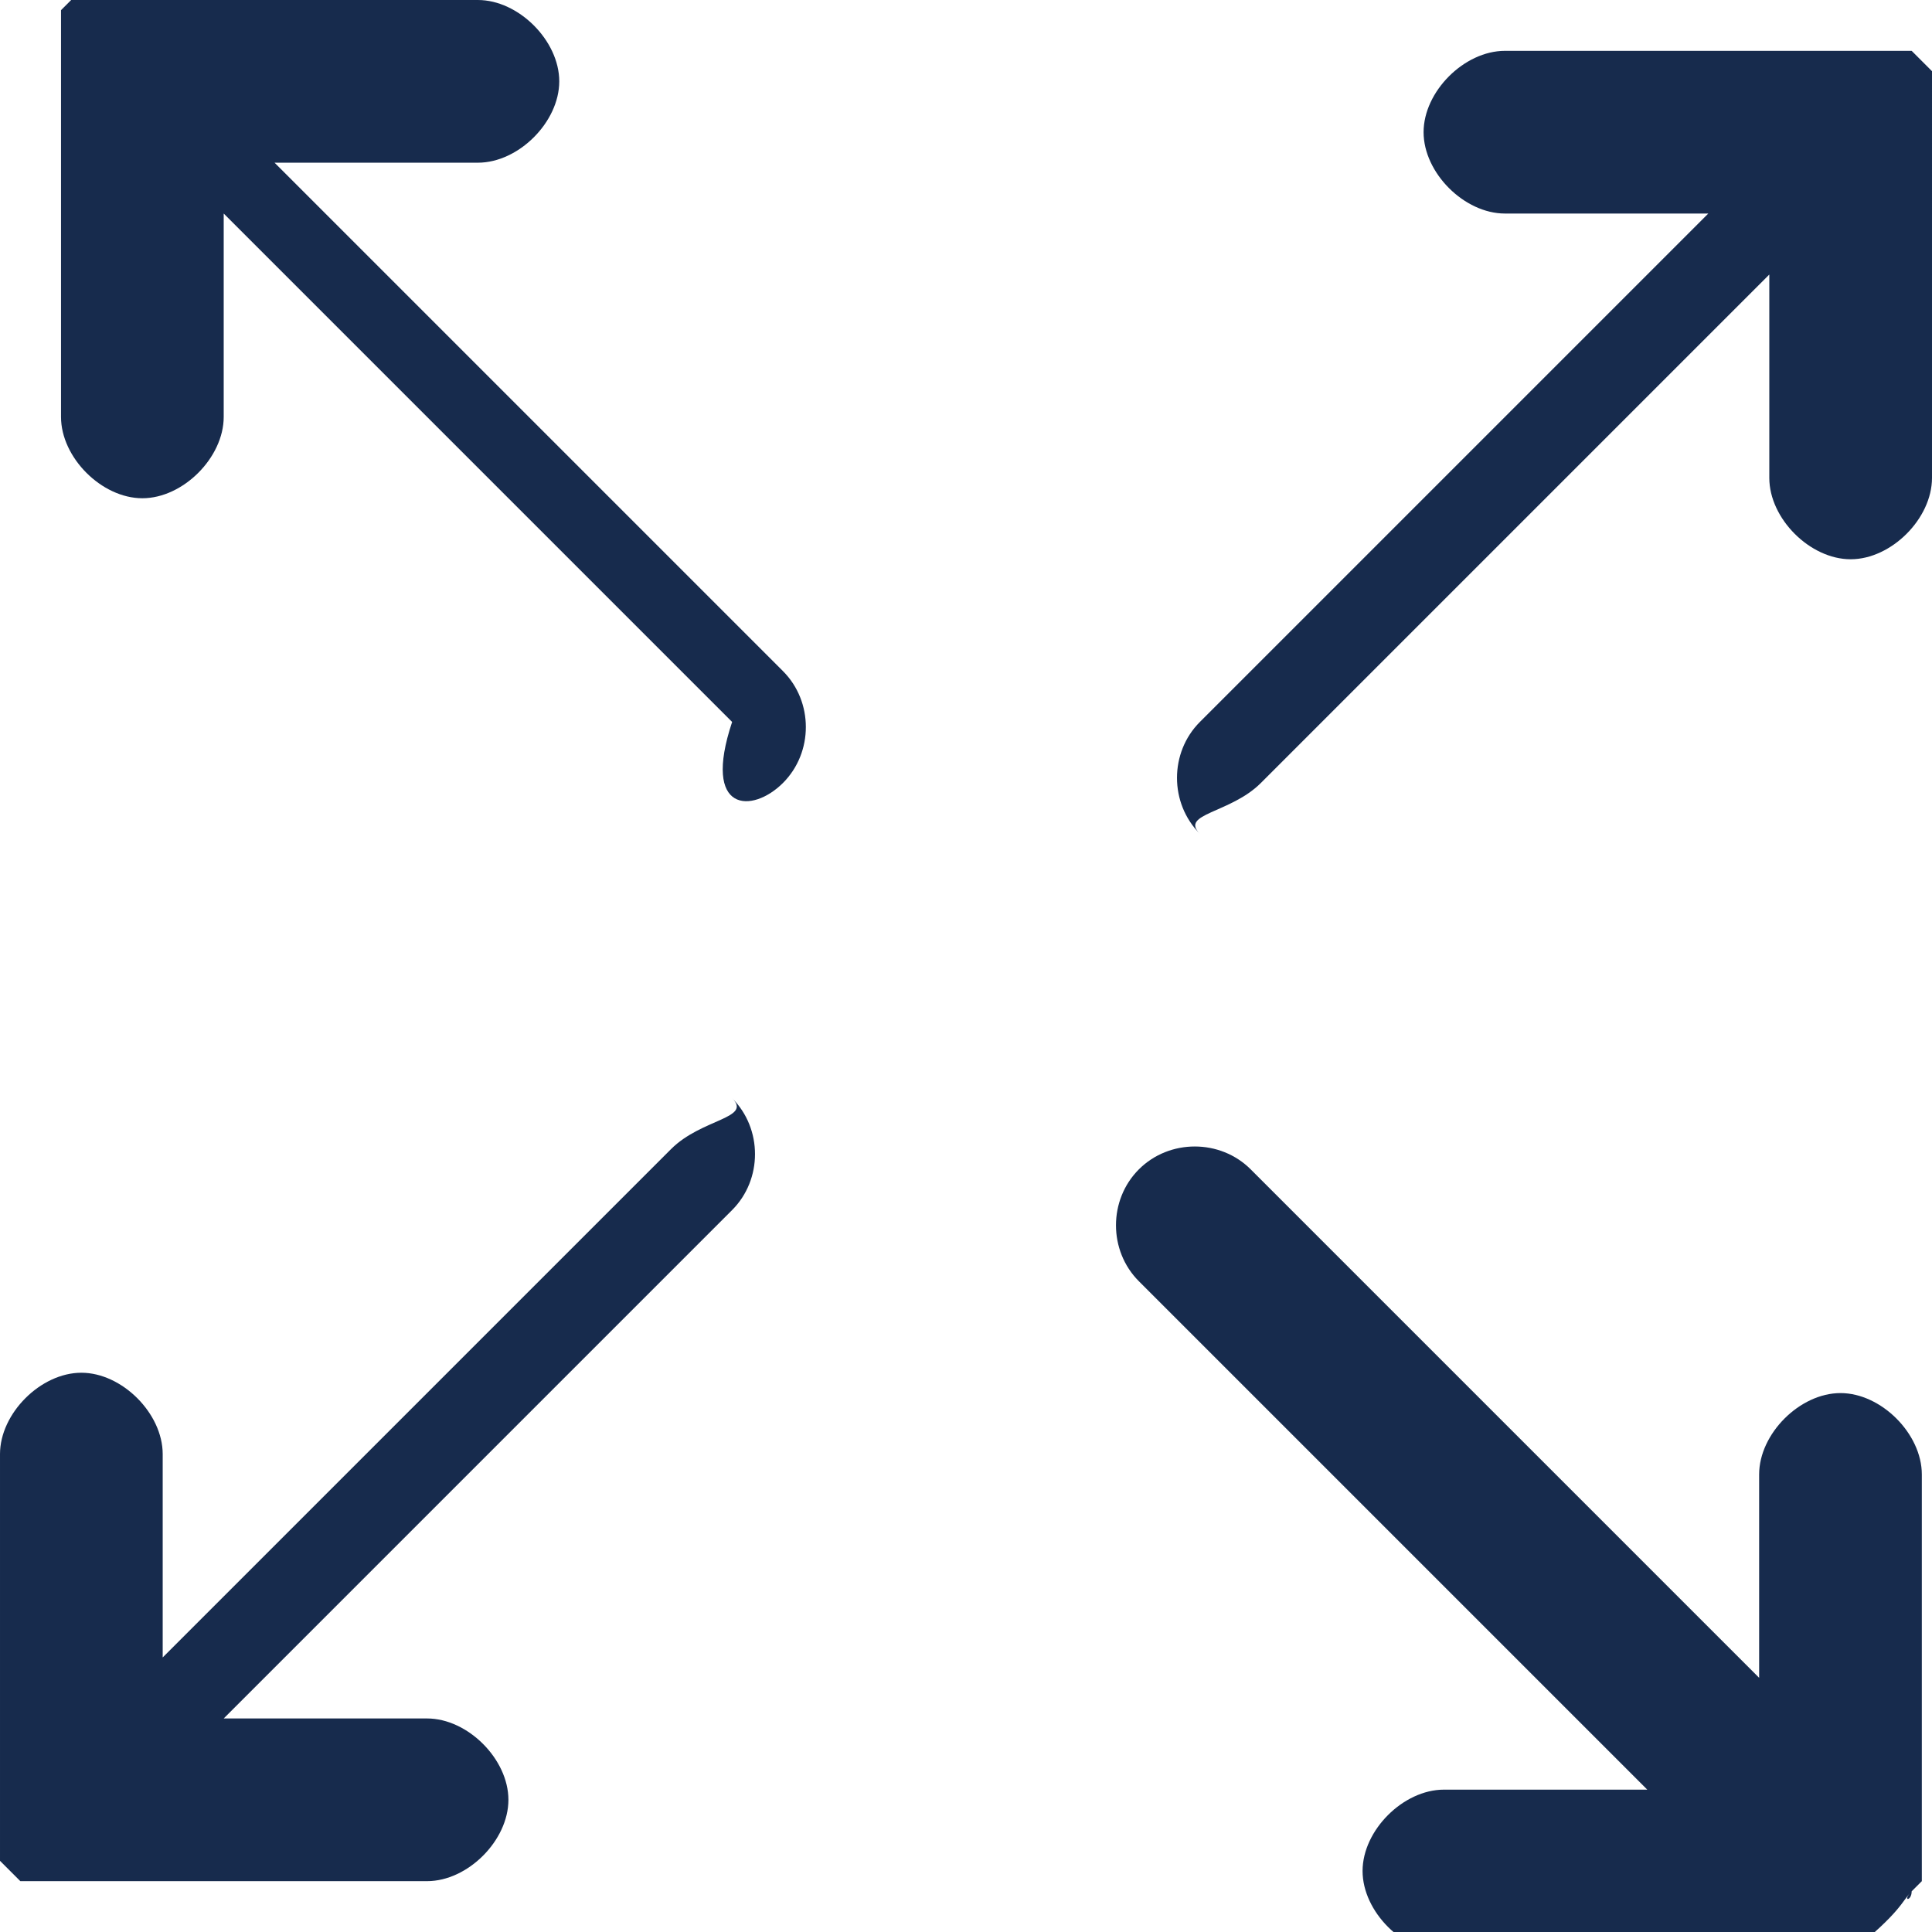
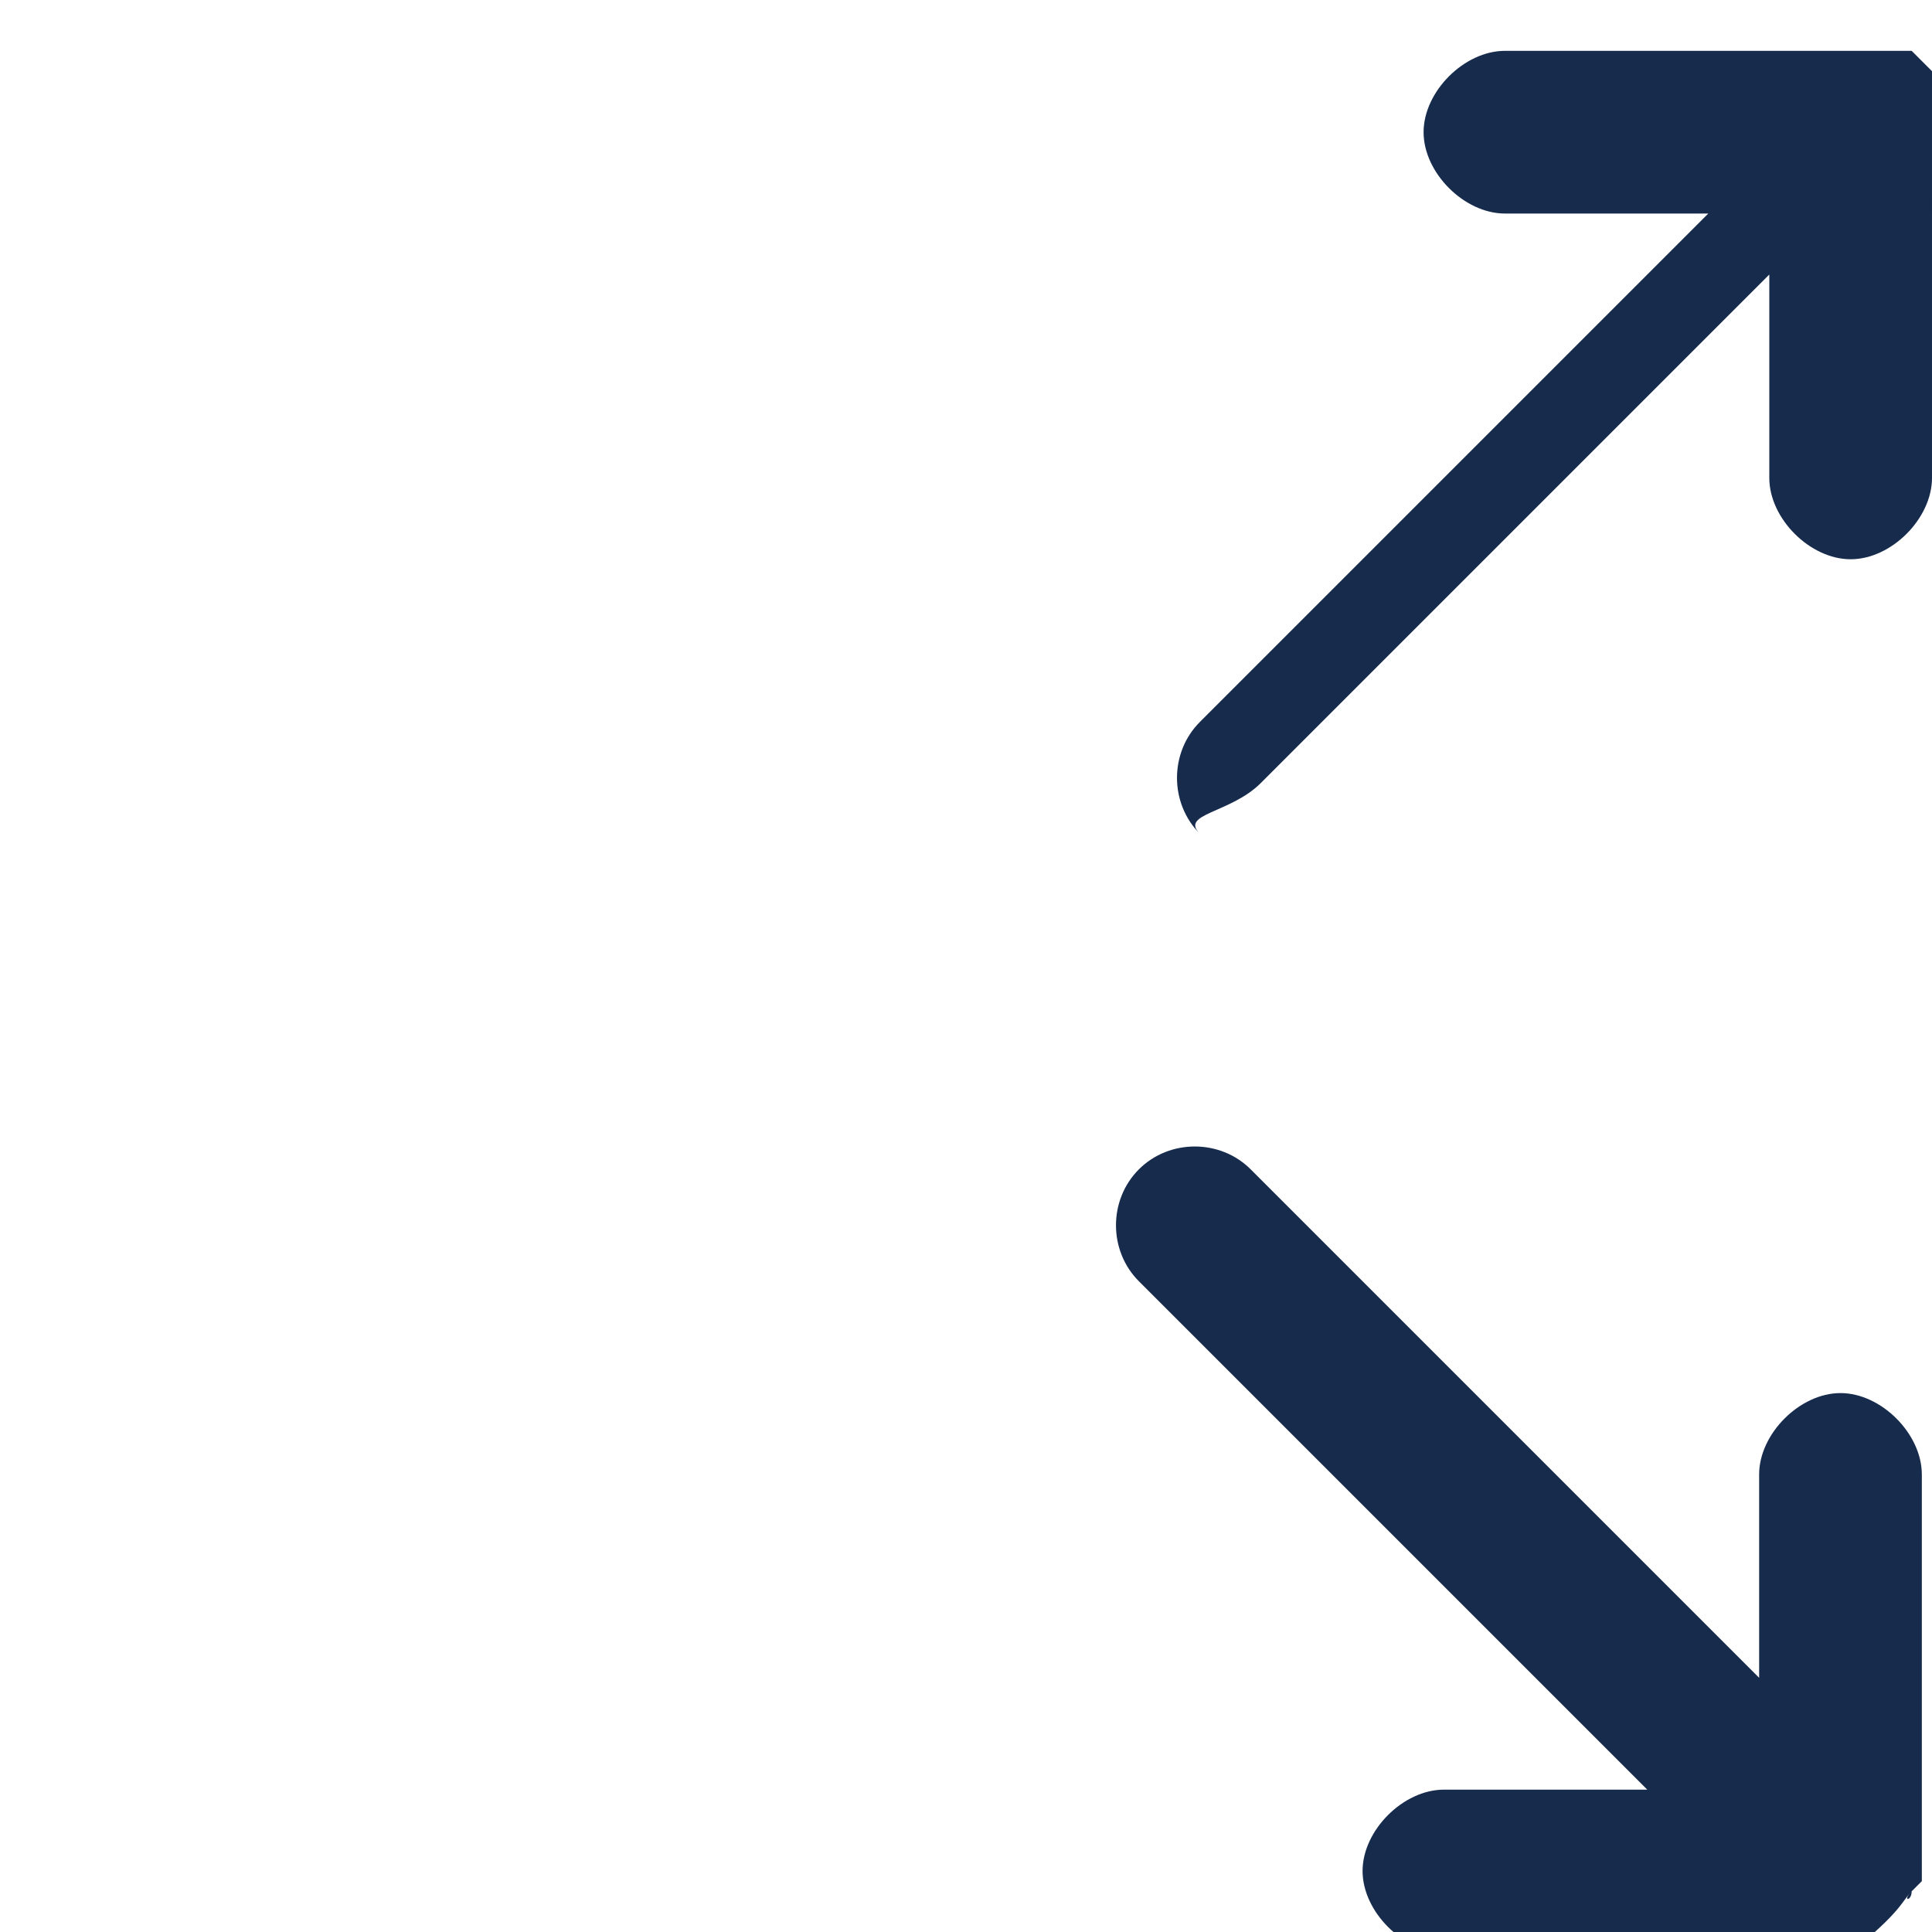
<svg xmlns="http://www.w3.org/2000/svg" version="1.1" id="Layer_1" x="0px" y="0px" width="19px" height="19px" viewBox="0 0 19 19" style="enable-background:new 0 0 19 19;" xml:space="preserve">
  <style type="text/css">
	.Drop_x0020_Shadow{fill:none;}
	.Outer_x0020_Glow_x0020_5_x0020_pt{fill:none;}
	.Blue_x0020_Neon{fill:none;stroke:#8AACDA;stroke-width:7;stroke-linecap:round;stroke-linejoin:round;}
	.Chrome_x0020_Highlight{fill:url(#SVGID_1_);stroke:#FFFFFF;stroke-width:0.363;stroke-miterlimit:1;}
	.Jive_GS{fill:#FFDD00;}
	.Alyssa_GS{fill:#A6D0E4;}
	.st0{fill:#172B4D;}
</style>
  <linearGradient id="SVGID_1_" gradientUnits="userSpaceOnUse" x1="0" y1="0" x2="4.489659e-011" y2="-1">
    <stop offset="0" style="stop-color:#656565" />
    <stop offset="0.618" style="stop-color:#1B1B1B" />
    <stop offset="0.629" style="stop-color:#545454" />
    <stop offset="0.983" style="stop-color:#3E3E3E" />
  </linearGradient>
  <g>
    <g>
      <g>
        <path id="XMLID_4_" class="st0" d="M12.4,7.7l5-5v2c0,0.4,0.4,0.8,0.8,0.8c0.4,0,0.8-0.4,0.8-0.8V0.8c0,0,0-0.1,0-0.1     c0,0,0,0,0,0c0,0,0,0,0,0c0,0,0,0,0,0c0,0,0,0,0,0c0,0,0,0,0,0c0,0,0,0,0,0s0,0,0,0c0,0,0,0,0,0c0,0,0,0,0,0c0,0,0,0,0,0     c0,0,0,0,0,0c0,0,0,0,0,0c0,0,0,0-0.1-0.1c0,0,0,0,0,0c0,0,0,0,0,0c0,0,0,0-0.1-0.1c0,0,0,0,0,0c0,0,0,0,0,0c0,0,0,0,0,0     c0,0,0,0,0,0c0,0,0,0,0,0c0,0,0,0,0,0c0,0,0,0,0,0c0,0,0,0,0,0c0,0,0,0,0,0c0,0,0,0,0,0c0,0,0,0,0,0c0,0,0,0,0,0c0,0-0.1,0-0.1,0     h-3.9c-0.4,0-0.8,0.4-0.8,0.8s0.4,0.8,0.8,0.8h2l-5,5c-0.3,0.3-0.3,0.8,0,1.1C11.6,8,12.1,8,12.4,7.7z" />
-         <path id="XMLID_3_" class="st0" d="M6.6,11.3l-5,5v-2c0-0.4-0.4-0.8-0.8-0.8c-0.4,0-0.8,0.4-0.8,0.8v3.9c0,0,0,0.1,0,0.1     c0,0,0,0,0,0c0,0,0,0,0,0c0,0,0,0,0,0c0,0,0,0,0,0c0,0,0,0,0,0c0,0,0,0,0,0c0,0,0,0,0,0c0,0,0,0,0,0c0,0,0,0,0,0c0,0,0,0,0,0     c0,0,0,0,0,0c0,0,0,0,0,0c0,0,0,0,0.1,0.1c0,0,0,0,0,0c0,0,0,0,0,0c0,0,0,0,0.1,0.1c0,0,0,0,0,0c0,0,0,0,0,0c0,0,0,0,0,0     c0,0,0,0,0,0c0,0,0,0,0,0c0,0,0,0,0,0c0,0,0,0,0,0c0,0,0,0,0,0c0,0,0,0,0,0c0,0,0,0,0,0c0,0,0,0,0,0c0,0,0,0,0,0c0,0,0.1,0,0.1,0     h0h3.9c0.4,0,0.8-0.4,0.8-0.8c0-0.4-0.4-0.8-0.8-0.8h-2l5-5c0.3-0.3,0.3-0.8,0-1.1C7.4,11,6.9,11,6.6,11.3z" />
        <path id="XMLID_2_" class="st0" d="M18.8,18.6C18.8,18.6,18.8,18.6,18.8,18.6C18.8,18.6,18.8,18.6,18.8,18.6     C18.8,18.6,18.9,18.5,18.8,18.6c0.1-0.1,0.1-0.1,0.1-0.1c0,0,0,0,0,0c0,0,0,0,0,0c0,0,0,0,0,0c0,0,0,0,0,0c0,0,0,0,0,0     c0,0,0,0,0,0c0,0,0,0,0,0c0,0,0-0.1,0-0.1v-3.9c0-0.4-0.4-0.8-0.8-0.8s-0.8,0.4-0.8,0.8v2l-5-5c-0.3-0.3-0.8-0.3-1.1,0     c-0.3,0.3-0.3,0.8,0,1.1l5,5h-2c-0.4,0-0.8,0.4-0.8,0.8c0,0.4,0.4,0.8,0.8,0.8h3.9c0,0,0.1,0,0.1,0c0,0,0,0,0,0c0,0,0,0,0,0     c0,0,0,0,0,0c0,0,0,0,0,0c0,0,0,0,0,0c0,0,0,0,0,0c0,0,0,0,0,0c0,0,0,0,0,0c0,0,0,0,0,0c0,0,0,0,0,0c0,0,0,0,0,0c0,0,0,0,0,0     C18.7,18.8,18.7,18.7,18.8,18.6C18.7,18.7,18.7,18.7,18.8,18.6C18.7,18.7,18.7,18.7,18.8,18.6C18.7,18.7,18.8,18.7,18.8,18.6     C18.8,18.7,18.8,18.6,18.8,18.6z" />
-         <path id="XMLID_1_" class="st0" d="M2.7,1.6h2c0.4,0,0.8-0.4,0.8-0.8c0-0.4-0.4-0.8-0.8-0.8H0.8h0c0,0-0.1,0-0.1,0c0,0,0,0,0,0     c0,0,0,0,0,0c0,0,0,0,0,0c0,0,0,0,0,0c0,0,0,0,0,0c0,0,0,0,0,0c0,0,0,0,0,0c0,0,0,0,0,0c0,0,0,0,0,0c0,0,0,0,0,0c0,0,0,0,0,0     c0,0,0,0,0,0c0,0-0.1,0.1-0.1,0.1c0,0,0,0,0,0c0,0,0,0,0,0c0,0,0,0,0,0c0,0,0,0,0,0c0,0,0,0,0,0c0,0,0,0,0,0c0,0,0,0,0,0     c0,0,0,0,0,0c0,0,0,0,0,0c0,0,0,0,0,0c0,0,0,0,0,0c0,0,0,0,0,0c0,0,0,0.1,0,0.1v3.9c0,0.4,0.4,0.8,0.8,0.8s0.8-0.4,0.8-0.8v-2     l5,5C6.9,8,7.4,8,7.7,7.7C8,7.4,8,6.9,7.7,6.6L2.7,1.6z" />
      </g>
    </g>
  </g>
</svg>